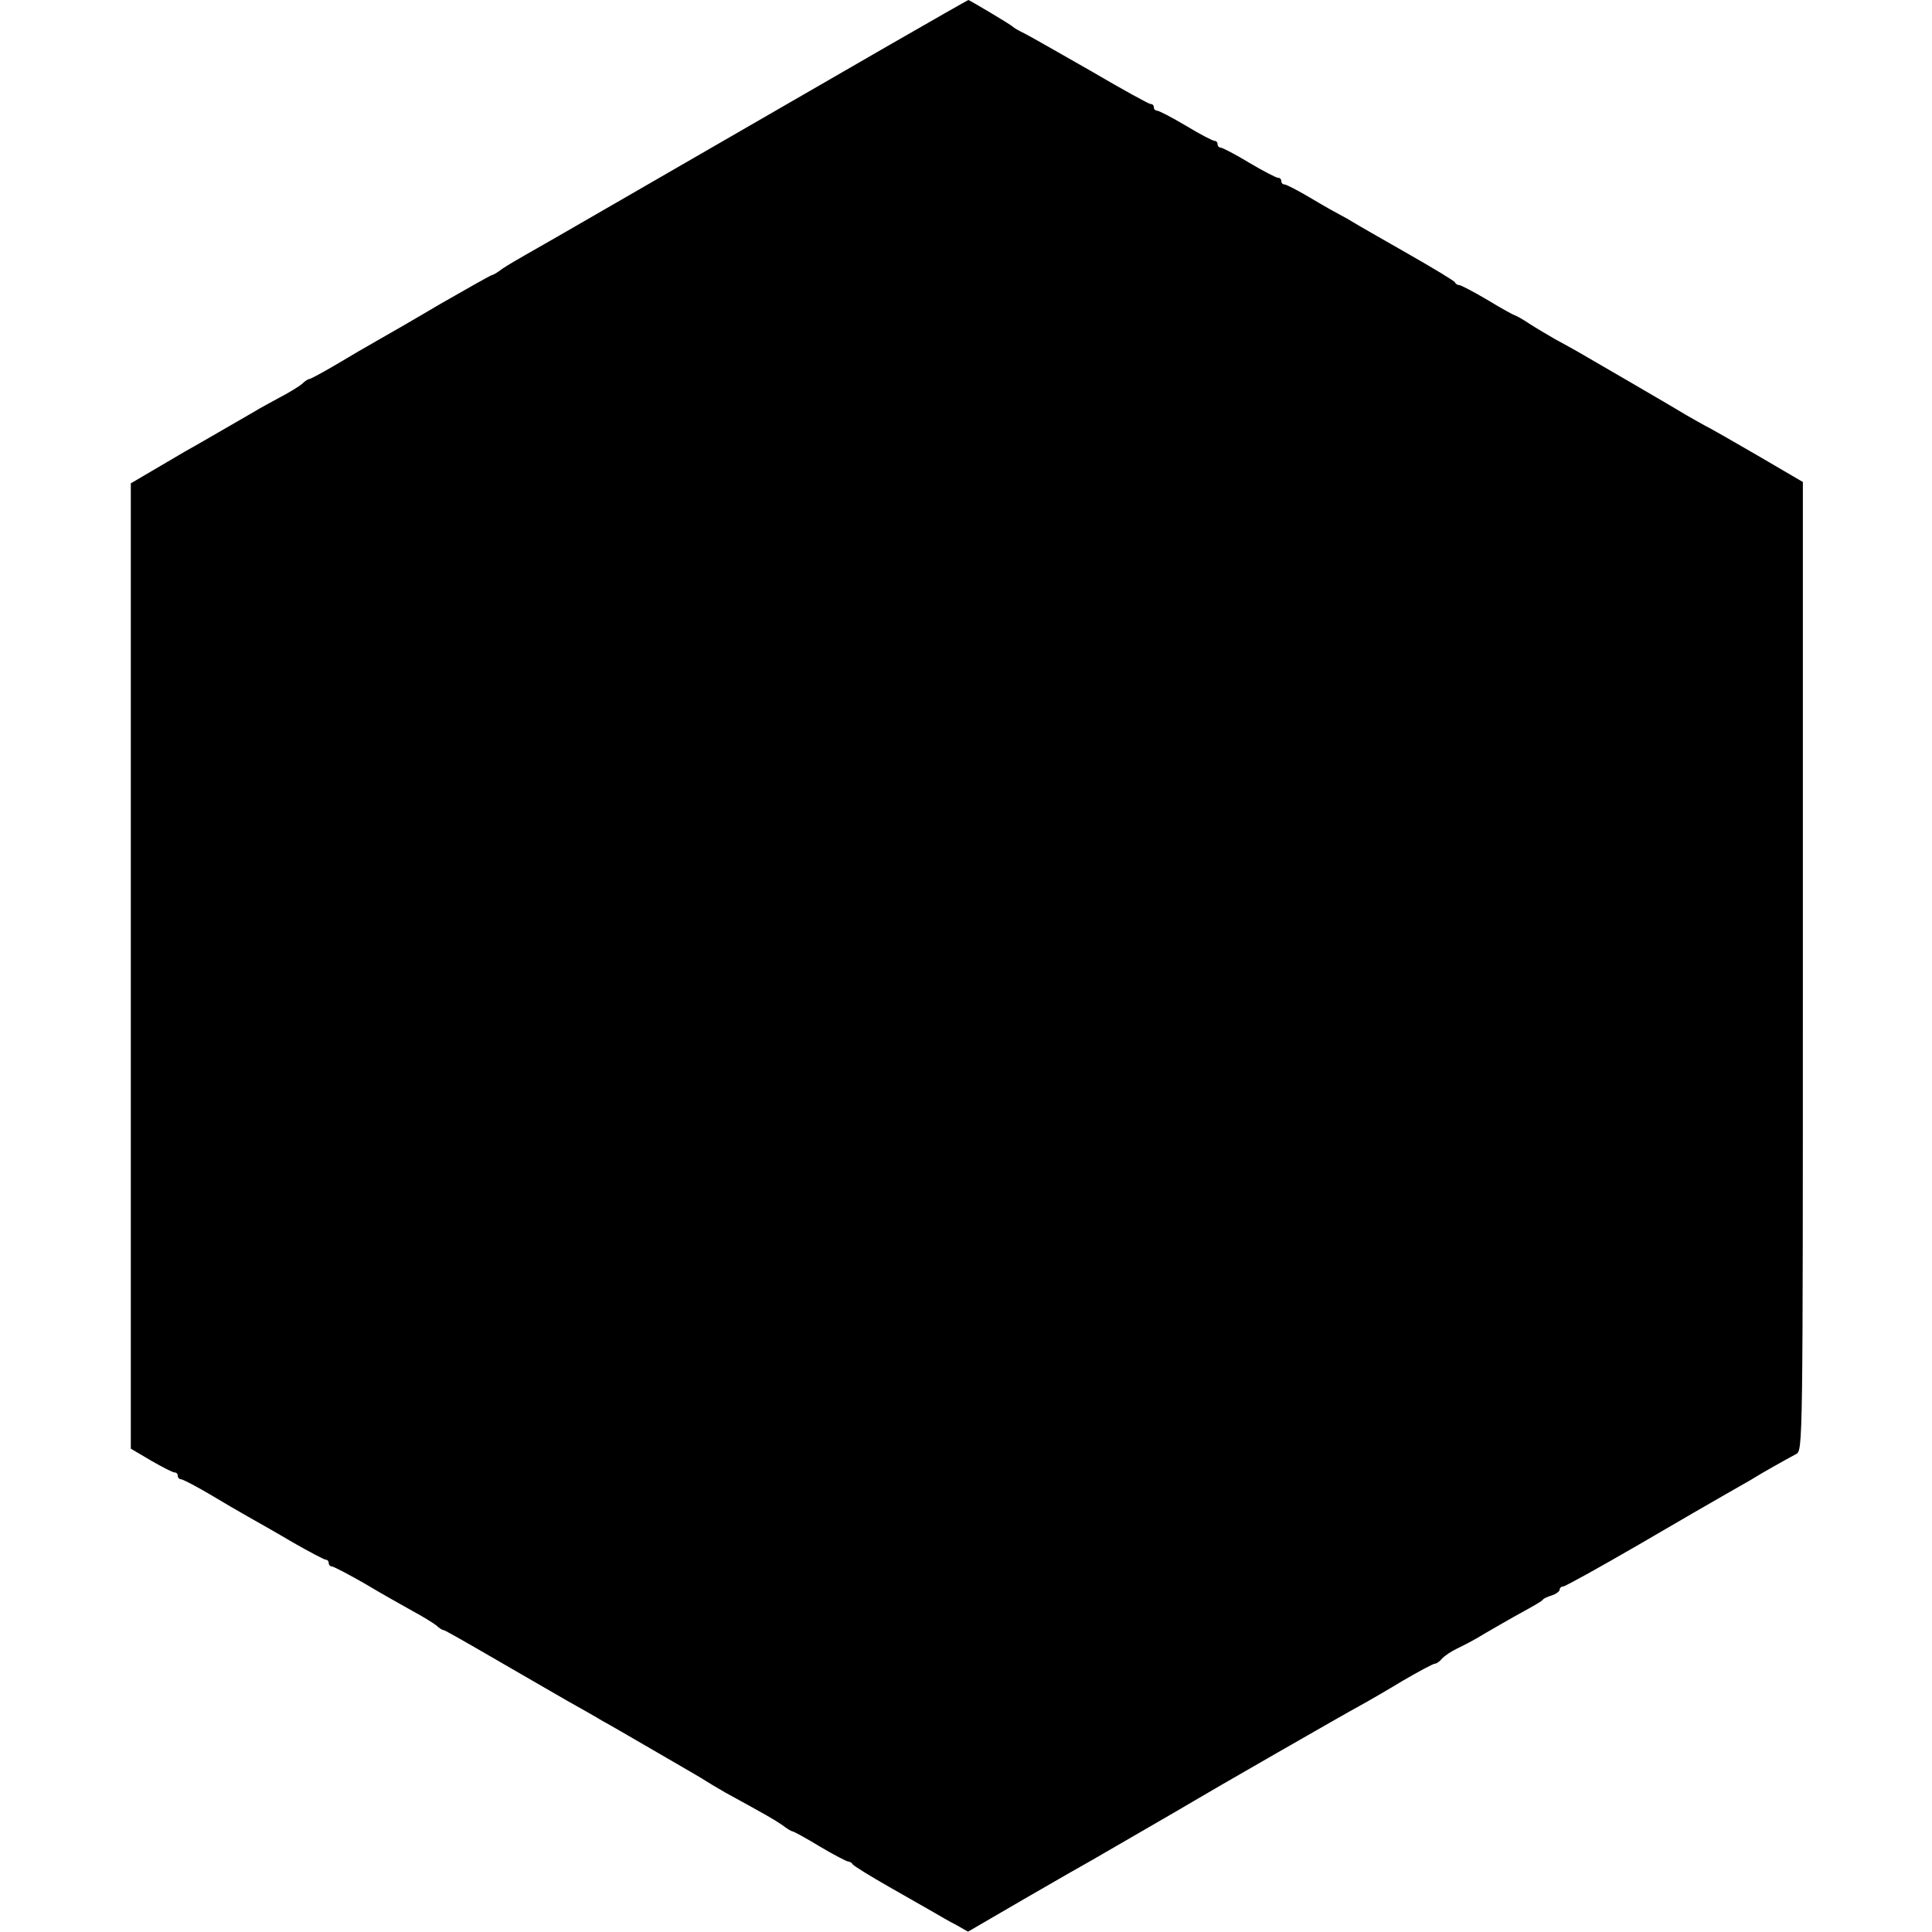
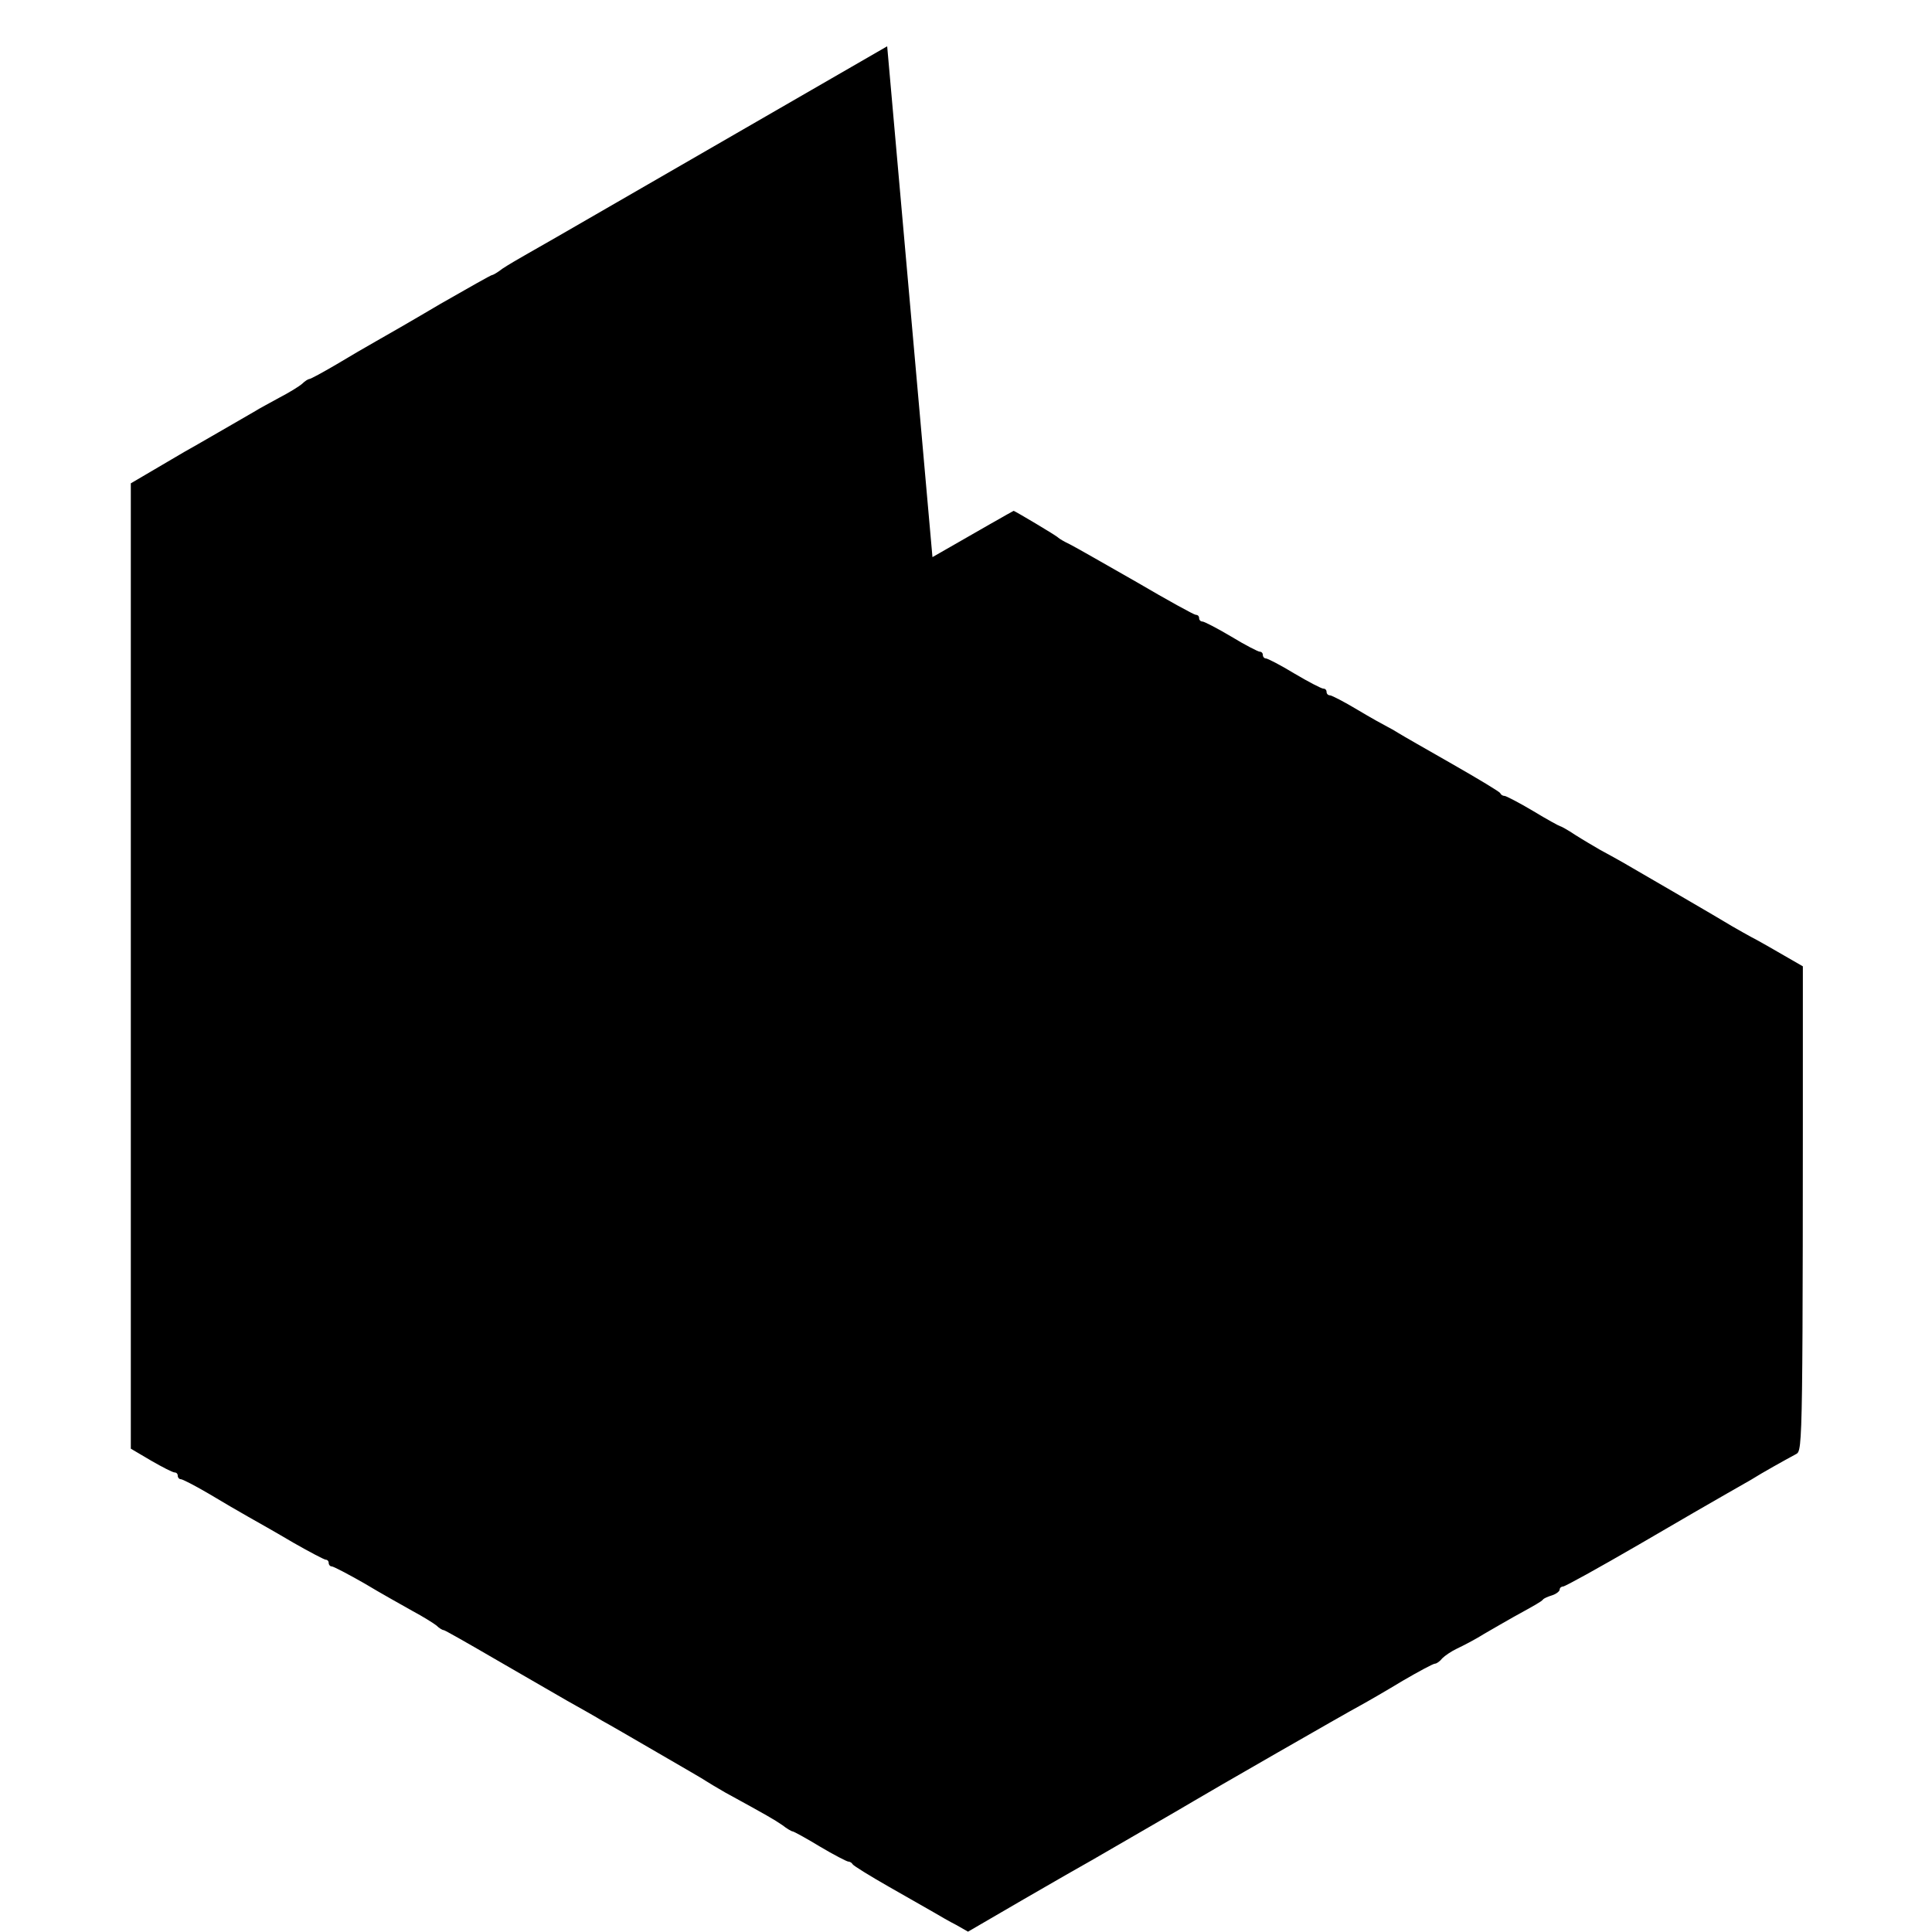
<svg xmlns="http://www.w3.org/2000/svg" version="1.0" width="576pt" height="576pt" viewBox="0 0 576 576" preserveAspectRatio="xMidYMid meet">
  <g transform="translate(0,576) scale(0.1,-0.1)" fill="#000000" stroke="none">
-     <path d="M2645 5622 c-225 -130 -352 -203 -835 -482 -107 -62 -215 -124 -240 -138 -25 -14 -57 -33 -72 -43 -14 -11 -28 -19 -31 -19 -3 0 -72 -39 -154 -86 -81 -48 -168 -98 -193 -112 -25 -14 -78 -45 -118 -69 -41 -24 -76 -43 -80 -43 -3 0 -13 -6 -21 -14 -9 -8 -40 -27 -69 -42 -29 -16 -61 -33 -70 -39 -47 -27 -181 -105 -212 -122 -19 -11 -63 -37 -97 -57 l-63 -37 0 -1439 0 -1439 61 -36 c33 -19 64 -35 70 -35 5 0 9 -4 9 -10 0 -5 4 -10 9 -10 5 0 42 -19 83 -43 40 -24 93 -55 118 -69 25 -14 85 -48 134 -77 49 -28 93 -51 97 -51 5 0 9 -4 9 -10 0 -5 4 -10 9 -10 5 0 49 -23 98 -51 48 -29 113 -65 143 -82 30 -16 62 -36 71 -43 8 -8 18 -14 22 -14 3 0 70 -38 149 -84 79 -46 177 -102 218 -126 41 -23 89 -50 105 -60 17 -9 91 -52 165 -95 74 -43 140 -81 145 -85 6 -4 31 -19 57 -34 126 -69 145 -80 170 -97 14 -11 28 -19 31 -19 3 0 40 -20 81 -45 42 -25 81 -45 85 -45 5 0 11 -4 13 -8 2 -4 50 -34 108 -67 58 -33 119 -68 135 -77 17 -10 46 -27 66 -37 l35 -20 165 96 c90 52 182 105 204 117 48 28 284 164 305 177 31 19 457 264 495 284 22 12 79 45 127 74 48 28 91 51 96 51 5 0 15 7 22 16 8 8 27 21 44 29 17 8 54 27 81 44 28 16 67 39 87 50 69 38 83 46 88 52 3 4 15 9 28 13 12 4 22 12 22 17 0 5 5 9 10 9 6 0 107 56 226 125 118 69 234 136 257 149 23 13 58 33 77 44 35 22 98 57 135 77 20 11 20 21 20 1454 l0 1444 -135 79 c-74 43 -144 83 -155 88 -11 6 -36 20 -55 31 -39 24 -277 162 -327 191 -18 10 -48 27 -67 37 -19 11 -53 31 -75 45 -22 15 -43 26 -45 26 -2 0 -39 20 -80 45 -42 25 -81 45 -85 45 -5 0 -11 3 -13 8 -1 4 -66 43 -143 87 -77 44 -149 85 -160 92 -11 7 -27 16 -35 20 -8 4 -48 26 -88 50 -40 24 -77 43 -82 43 -6 0 -10 5 -10 10 0 6 -4 10 -10 10 -5 0 -44 20 -86 45 -41 25 -80 45 -85 45 -5 0 -9 5 -9 10 0 6 -4 10 -9 10 -5 0 -44 20 -85 45 -42 25 -81 45 -86 45 -6 0 -10 5 -10 10 0 6 -4 10 -10 10 -5 0 -85 44 -177 98 -93 53 -182 104 -198 112 -17 8 -32 17 -35 20 -5 6 -130 80 -133 80 -1 0 -110 -62 -242 -138z" />
+     <path d="M2645 5622 c-225 -130 -352 -203 -835 -482 -107 -62 -215 -124 -240 -138 -25 -14 -57 -33 -72 -43 -14 -11 -28 -19 -31 -19 -3 0 -72 -39 -154 -86 -81 -48 -168 -98 -193 -112 -25 -14 -78 -45 -118 -69 -41 -24 -76 -43 -80 -43 -3 0 -13 -6 -21 -14 -9 -8 -40 -27 -69 -42 -29 -16 -61 -33 -70 -39 -47 -27 -181 -105 -212 -122 -19 -11 -63 -37 -97 -57 l-63 -37 0 -1439 0 -1439 61 -36 c33 -19 64 -35 70 -35 5 0 9 -4 9 -10 0 -5 4 -10 9 -10 5 0 42 -19 83 -43 40 -24 93 -55 118 -69 25 -14 85 -48 134 -77 49 -28 93 -51 97 -51 5 0 9 -4 9 -10 0 -5 4 -10 9 -10 5 0 49 -23 98 -51 48 -29 113 -65 143 -82 30 -16 62 -36 71 -43 8 -8 18 -14 22 -14 3 0 70 -38 149 -84 79 -46 177 -102 218 -126 41 -23 89 -50 105 -60 17 -9 91 -52 165 -95 74 -43 140 -81 145 -85 6 -4 31 -19 57 -34 126 -69 145 -80 170 -97 14 -11 28 -19 31 -19 3 0 40 -20 81 -45 42 -25 81 -45 85 -45 5 0 11 -4 13 -8 2 -4 50 -34 108 -67 58 -33 119 -68 135 -77 17 -10 46 -27 66 -37 l35 -20 165 96 c90 52 182 105 204 117 48 28 284 164 305 177 31 19 457 264 495 284 22 12 79 45 127 74 48 28 91 51 96 51 5 0 15 7 22 16 8 8 27 21 44 29 17 8 54 27 81 44 28 16 67 39 87 50 69 38 83 46 88 52 3 4 15 9 28 13 12 4 22 12 22 17 0 5 5 9 10 9 6 0 107 56 226 125 118 69 234 136 257 149 23 13 58 33 77 44 35 22 98 57 135 77 20 11 20 21 20 1454 c-74 43 -144 83 -155 88 -11 6 -36 20 -55 31 -39 24 -277 162 -327 191 -18 10 -48 27 -67 37 -19 11 -53 31 -75 45 -22 15 -43 26 -45 26 -2 0 -39 20 -80 45 -42 25 -81 45 -85 45 -5 0 -11 3 -13 8 -1 4 -66 43 -143 87 -77 44 -149 85 -160 92 -11 7 -27 16 -35 20 -8 4 -48 26 -88 50 -40 24 -77 43 -82 43 -6 0 -10 5 -10 10 0 6 -4 10 -10 10 -5 0 -44 20 -86 45 -41 25 -80 45 -85 45 -5 0 -9 5 -9 10 0 6 -4 10 -9 10 -5 0 -44 20 -85 45 -42 25 -81 45 -86 45 -6 0 -10 5 -10 10 0 6 -4 10 -10 10 -5 0 -85 44 -177 98 -93 53 -182 104 -198 112 -17 8 -32 17 -35 20 -5 6 -130 80 -133 80 -1 0 -110 -62 -242 -138z" />
  </g>
</svg>